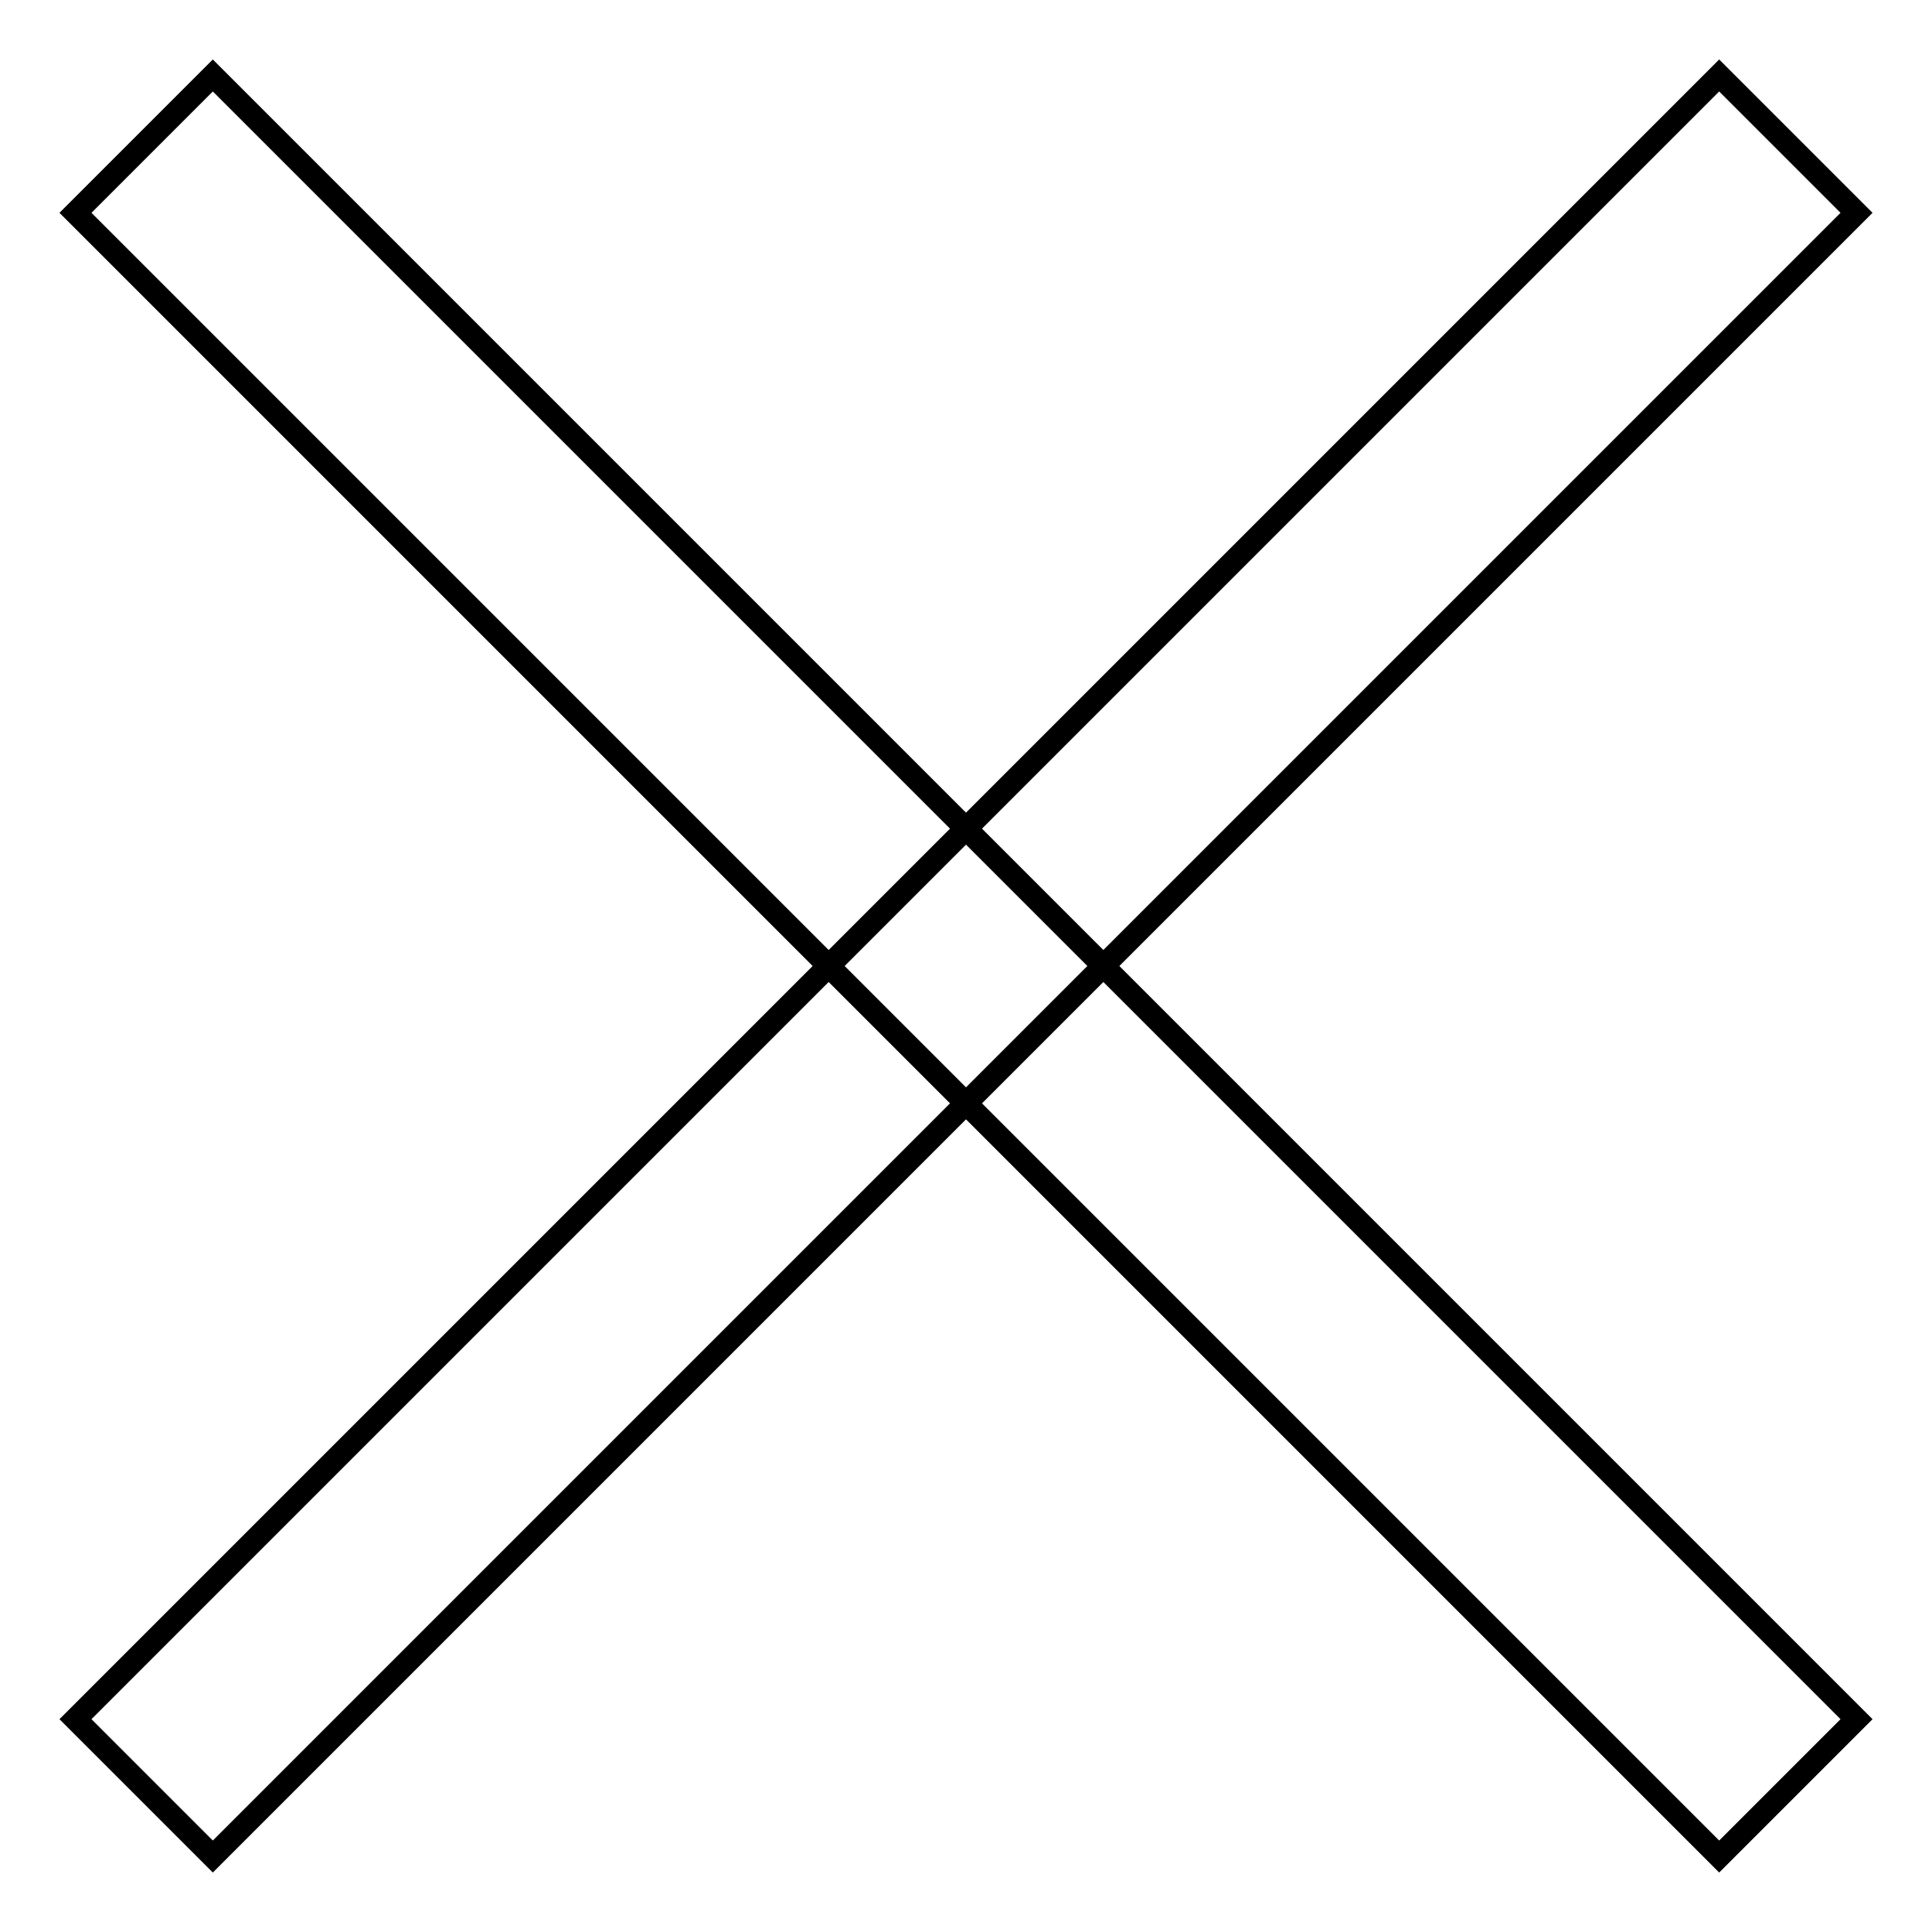
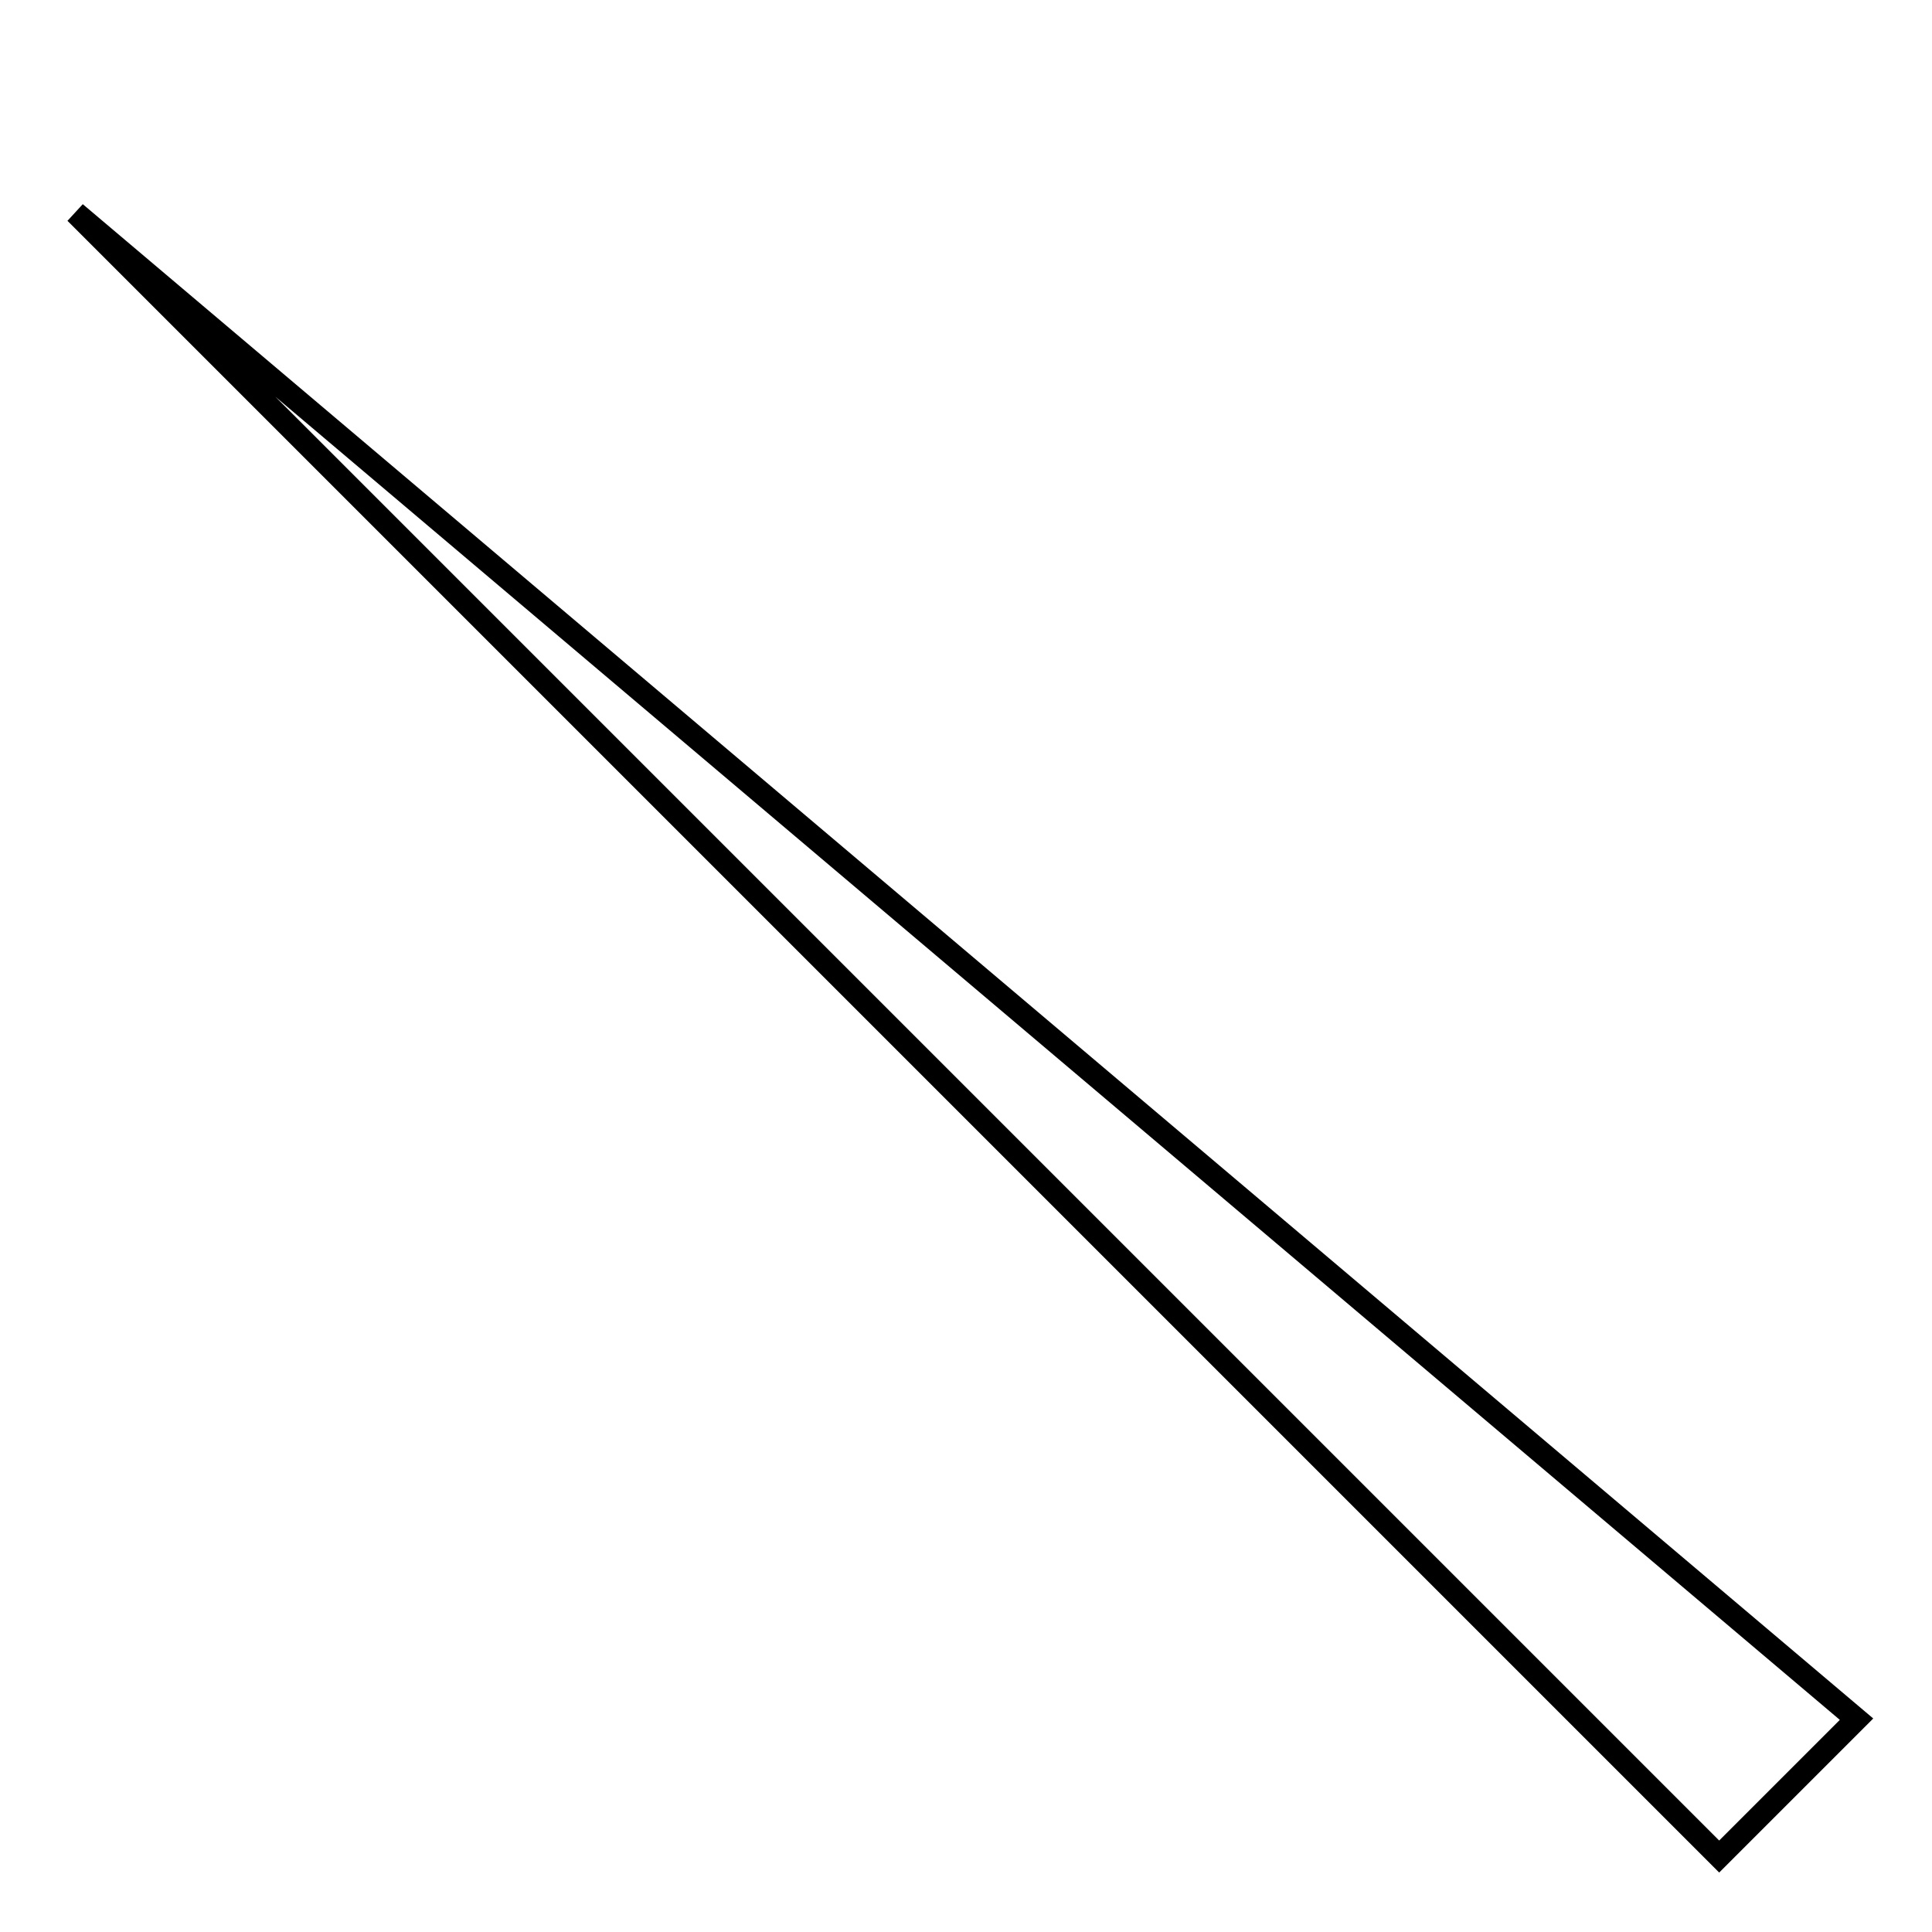
<svg xmlns="http://www.w3.org/2000/svg" version="1.1" x="0px" y="0px" viewBox="0 0 256 256" enable-background="new 0 0 256 256" xml:space="preserve">
  <g>
    <g>
-       <path stroke-width="3" fill-opacity="0" stroke="#000000" d="M227.8,246L10,28.2L28.2,10L246,227.8L227.8,246z" />
-       <path stroke-width="3" fill-opacity="0" stroke="#000000" d="M246,28.2L28.2,246L10,227.8L227.8,10L246,28.2L246,28.2z" />
+       <path stroke-width="3" fill-opacity="0" stroke="#000000" d="M227.8,246L10,28.2L246,227.8L227.8,246z" />
    </g>
  </g>
</svg>